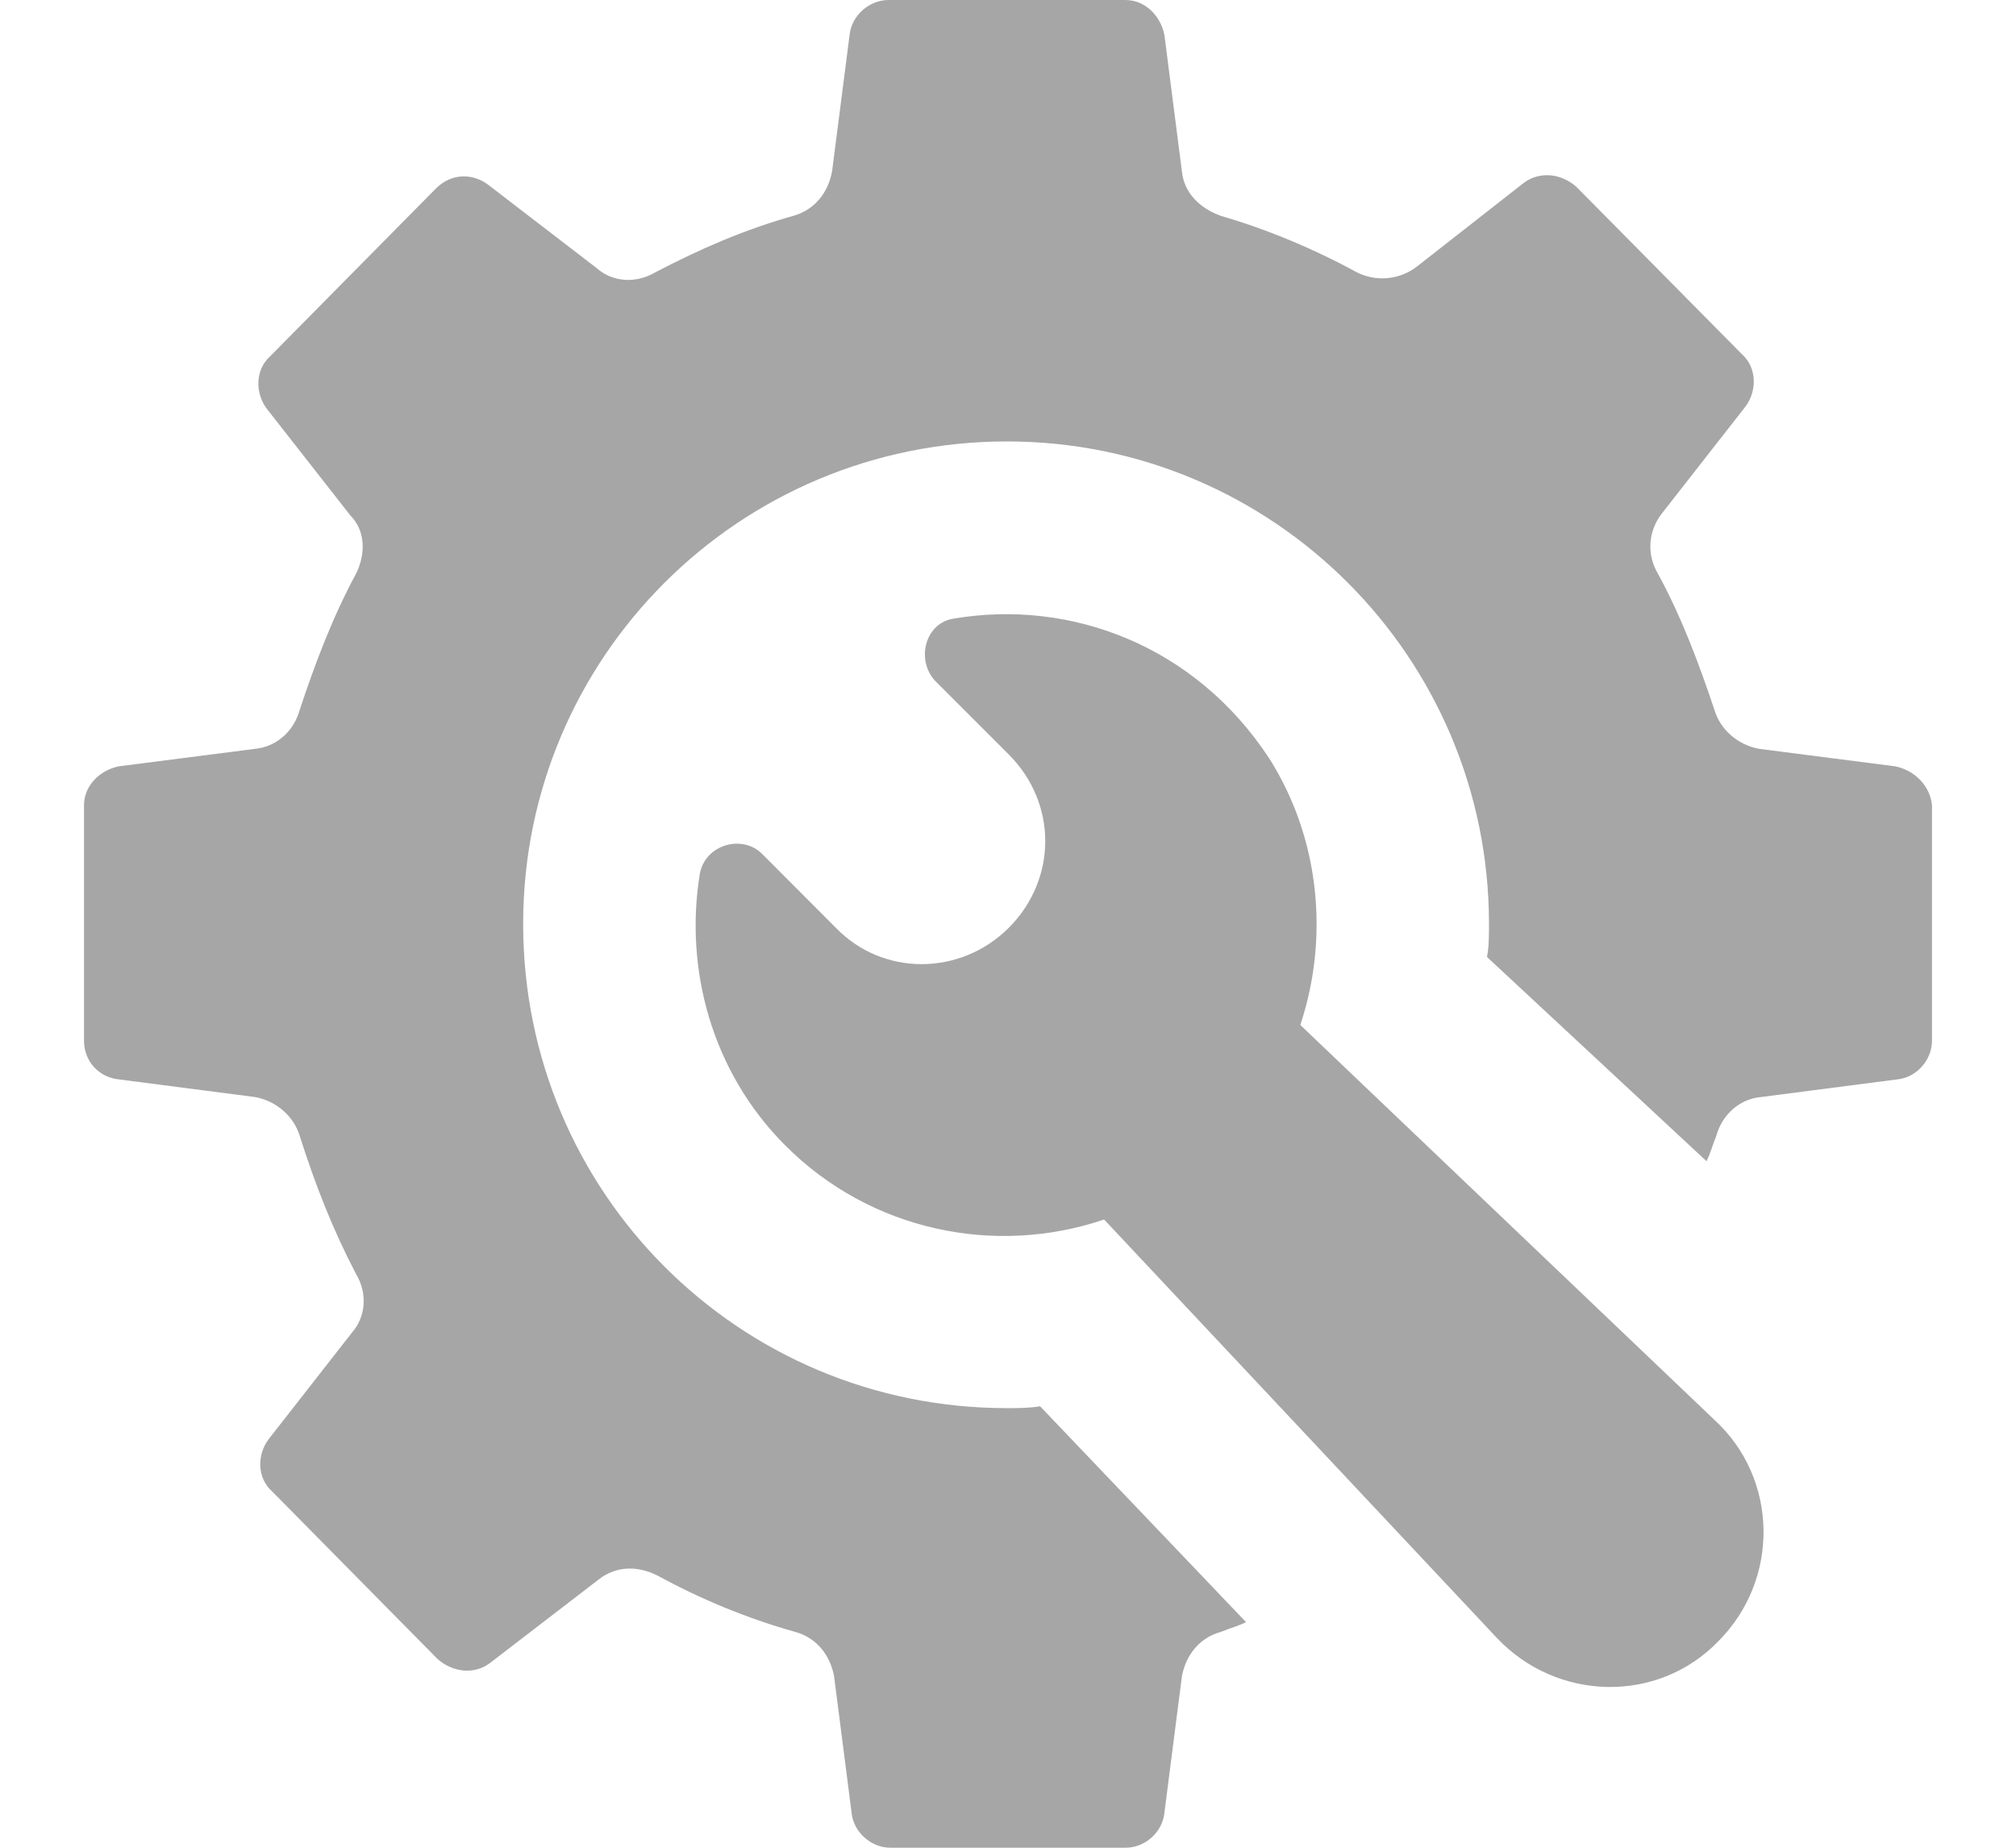
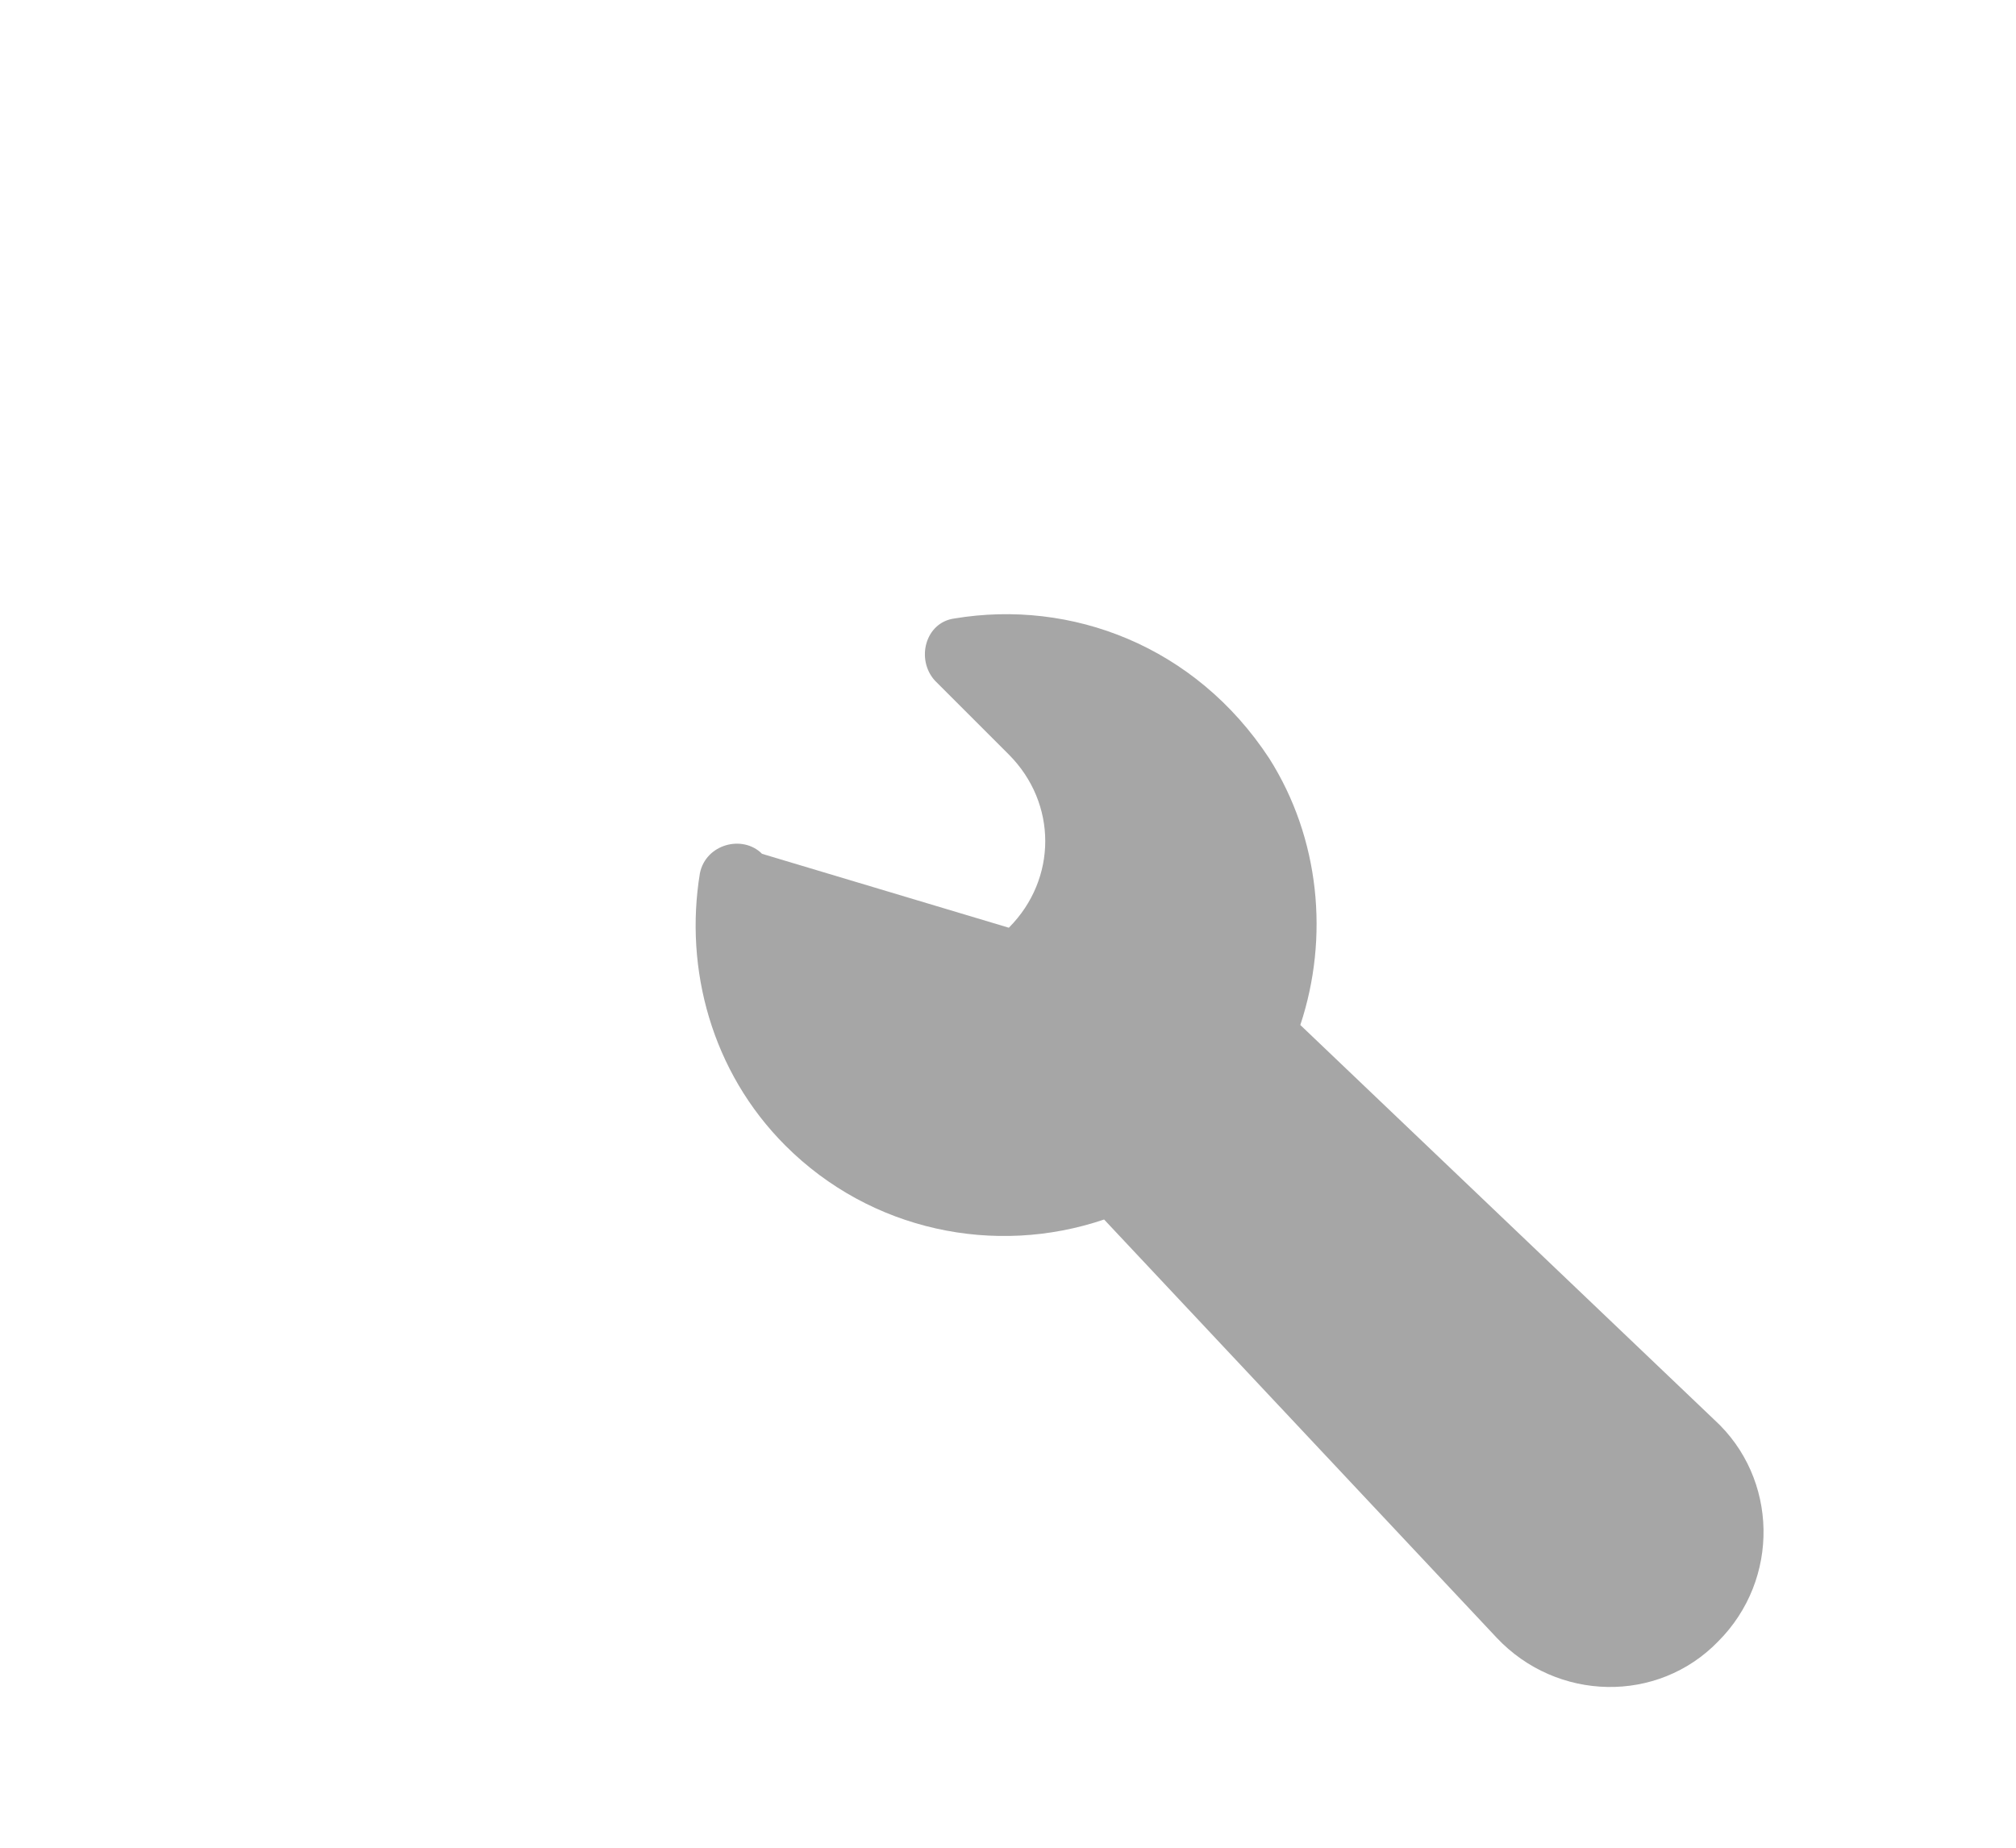
<svg xmlns="http://www.w3.org/2000/svg" width="12" height="11" viewBox="0 0 12 11" fill="none">
-   <path d="M11.28 4.562L10.471 4.458C10.343 4.435 10.239 4.342 10.205 4.226C10.112 3.948 10.008 3.671 9.869 3.416C9.8 3.3 9.811 3.161 9.892 3.057L10.39 2.42C10.459 2.327 10.459 2.188 10.367 2.107L9.383 1.112C9.291 1.031 9.164 1.019 9.071 1.088L8.435 1.586C8.331 1.667 8.192 1.679 8.076 1.621C7.822 1.482 7.544 1.366 7.267 1.285C7.139 1.239 7.047 1.146 7.035 1.019L6.931 0.208C6.908 0.093 6.815 8.07684e-05 6.7 8.07684e-05L5.289 0C5.173 0 5.069 0.093 5.057 0.208L4.953 1.019C4.93 1.146 4.849 1.25 4.722 1.285C4.433 1.366 4.167 1.482 3.901 1.621C3.785 1.69 3.646 1.679 3.554 1.598L2.906 1.1C2.813 1.03 2.686 1.03 2.594 1.123L1.61 2.119C1.518 2.2 1.518 2.339 1.587 2.432L2.085 3.068C2.177 3.161 2.177 3.3 2.119 3.416C1.981 3.671 1.876 3.948 1.784 4.226C1.749 4.354 1.645 4.446 1.518 4.458L0.708 4.562C0.593 4.585 0.5 4.678 0.5 4.794L0.5 6.195C0.5 6.322 0.593 6.415 0.708 6.426L1.518 6.531C1.645 6.554 1.749 6.646 1.784 6.762C1.876 7.052 1.98 7.318 2.119 7.584C2.189 7.7 2.177 7.839 2.096 7.932L1.599 8.568C1.529 8.661 1.529 8.8 1.622 8.881L2.605 9.877C2.698 9.958 2.825 9.97 2.917 9.9L3.565 9.402C3.669 9.321 3.796 9.321 3.912 9.379C4.167 9.518 4.444 9.634 4.733 9.715C4.861 9.75 4.942 9.854 4.965 9.981L5.069 10.792C5.08 10.907 5.185 11 5.3 11H6.7C6.816 11 6.92 10.907 6.931 10.792L7.035 9.981C7.058 9.854 7.139 9.75 7.267 9.715C7.324 9.692 7.371 9.68 7.417 9.657L6.191 8.372C6.121 8.383 6.064 8.383 5.994 8.383C4.398 8.383 3.114 7.098 3.114 5.5C3.114 3.914 4.398 2.628 5.994 2.628C7.579 2.628 8.863 3.914 8.863 5.5C8.863 5.569 8.863 5.639 8.851 5.697L10.158 6.913C10.181 6.866 10.193 6.82 10.216 6.762C10.251 6.635 10.355 6.542 10.482 6.531L11.292 6.426C11.408 6.415 11.5 6.311 11.5 6.195V4.794C11.489 4.678 11.396 4.585 11.28 4.562L11.28 4.562Z" fill="#A6A6A6" />
-   <path d="M7.74 6.102C7.913 5.581 7.856 4.99 7.555 4.515C7.115 3.844 6.375 3.566 5.681 3.682C5.508 3.705 5.45 3.925 5.565 4.052L6.005 4.492C6.294 4.782 6.294 5.233 6.005 5.523C5.716 5.812 5.253 5.812 4.975 5.523L4.536 5.083C4.42 4.967 4.201 5.025 4.166 5.199C4.073 5.766 4.235 6.38 4.675 6.82C5.184 7.329 5.924 7.48 6.572 7.26L8.908 9.749C9.267 10.131 9.868 10.143 10.227 9.772C10.597 9.402 10.585 8.8 10.204 8.452L7.74 6.102Z" fill="#A6A6A6" />
+   <path d="M7.74 6.102C7.913 5.581 7.856 4.99 7.555 4.515C7.115 3.844 6.375 3.566 5.681 3.682C5.508 3.705 5.45 3.925 5.565 4.052L6.005 4.492C6.294 4.782 6.294 5.233 6.005 5.523L4.536 5.083C4.42 4.967 4.201 5.025 4.166 5.199C4.073 5.766 4.235 6.38 4.675 6.82C5.184 7.329 5.924 7.48 6.572 7.26L8.908 9.749C9.267 10.131 9.868 10.143 10.227 9.772C10.597 9.402 10.585 8.8 10.204 8.452L7.74 6.102Z" fill="#A6A6A6" />
</svg>